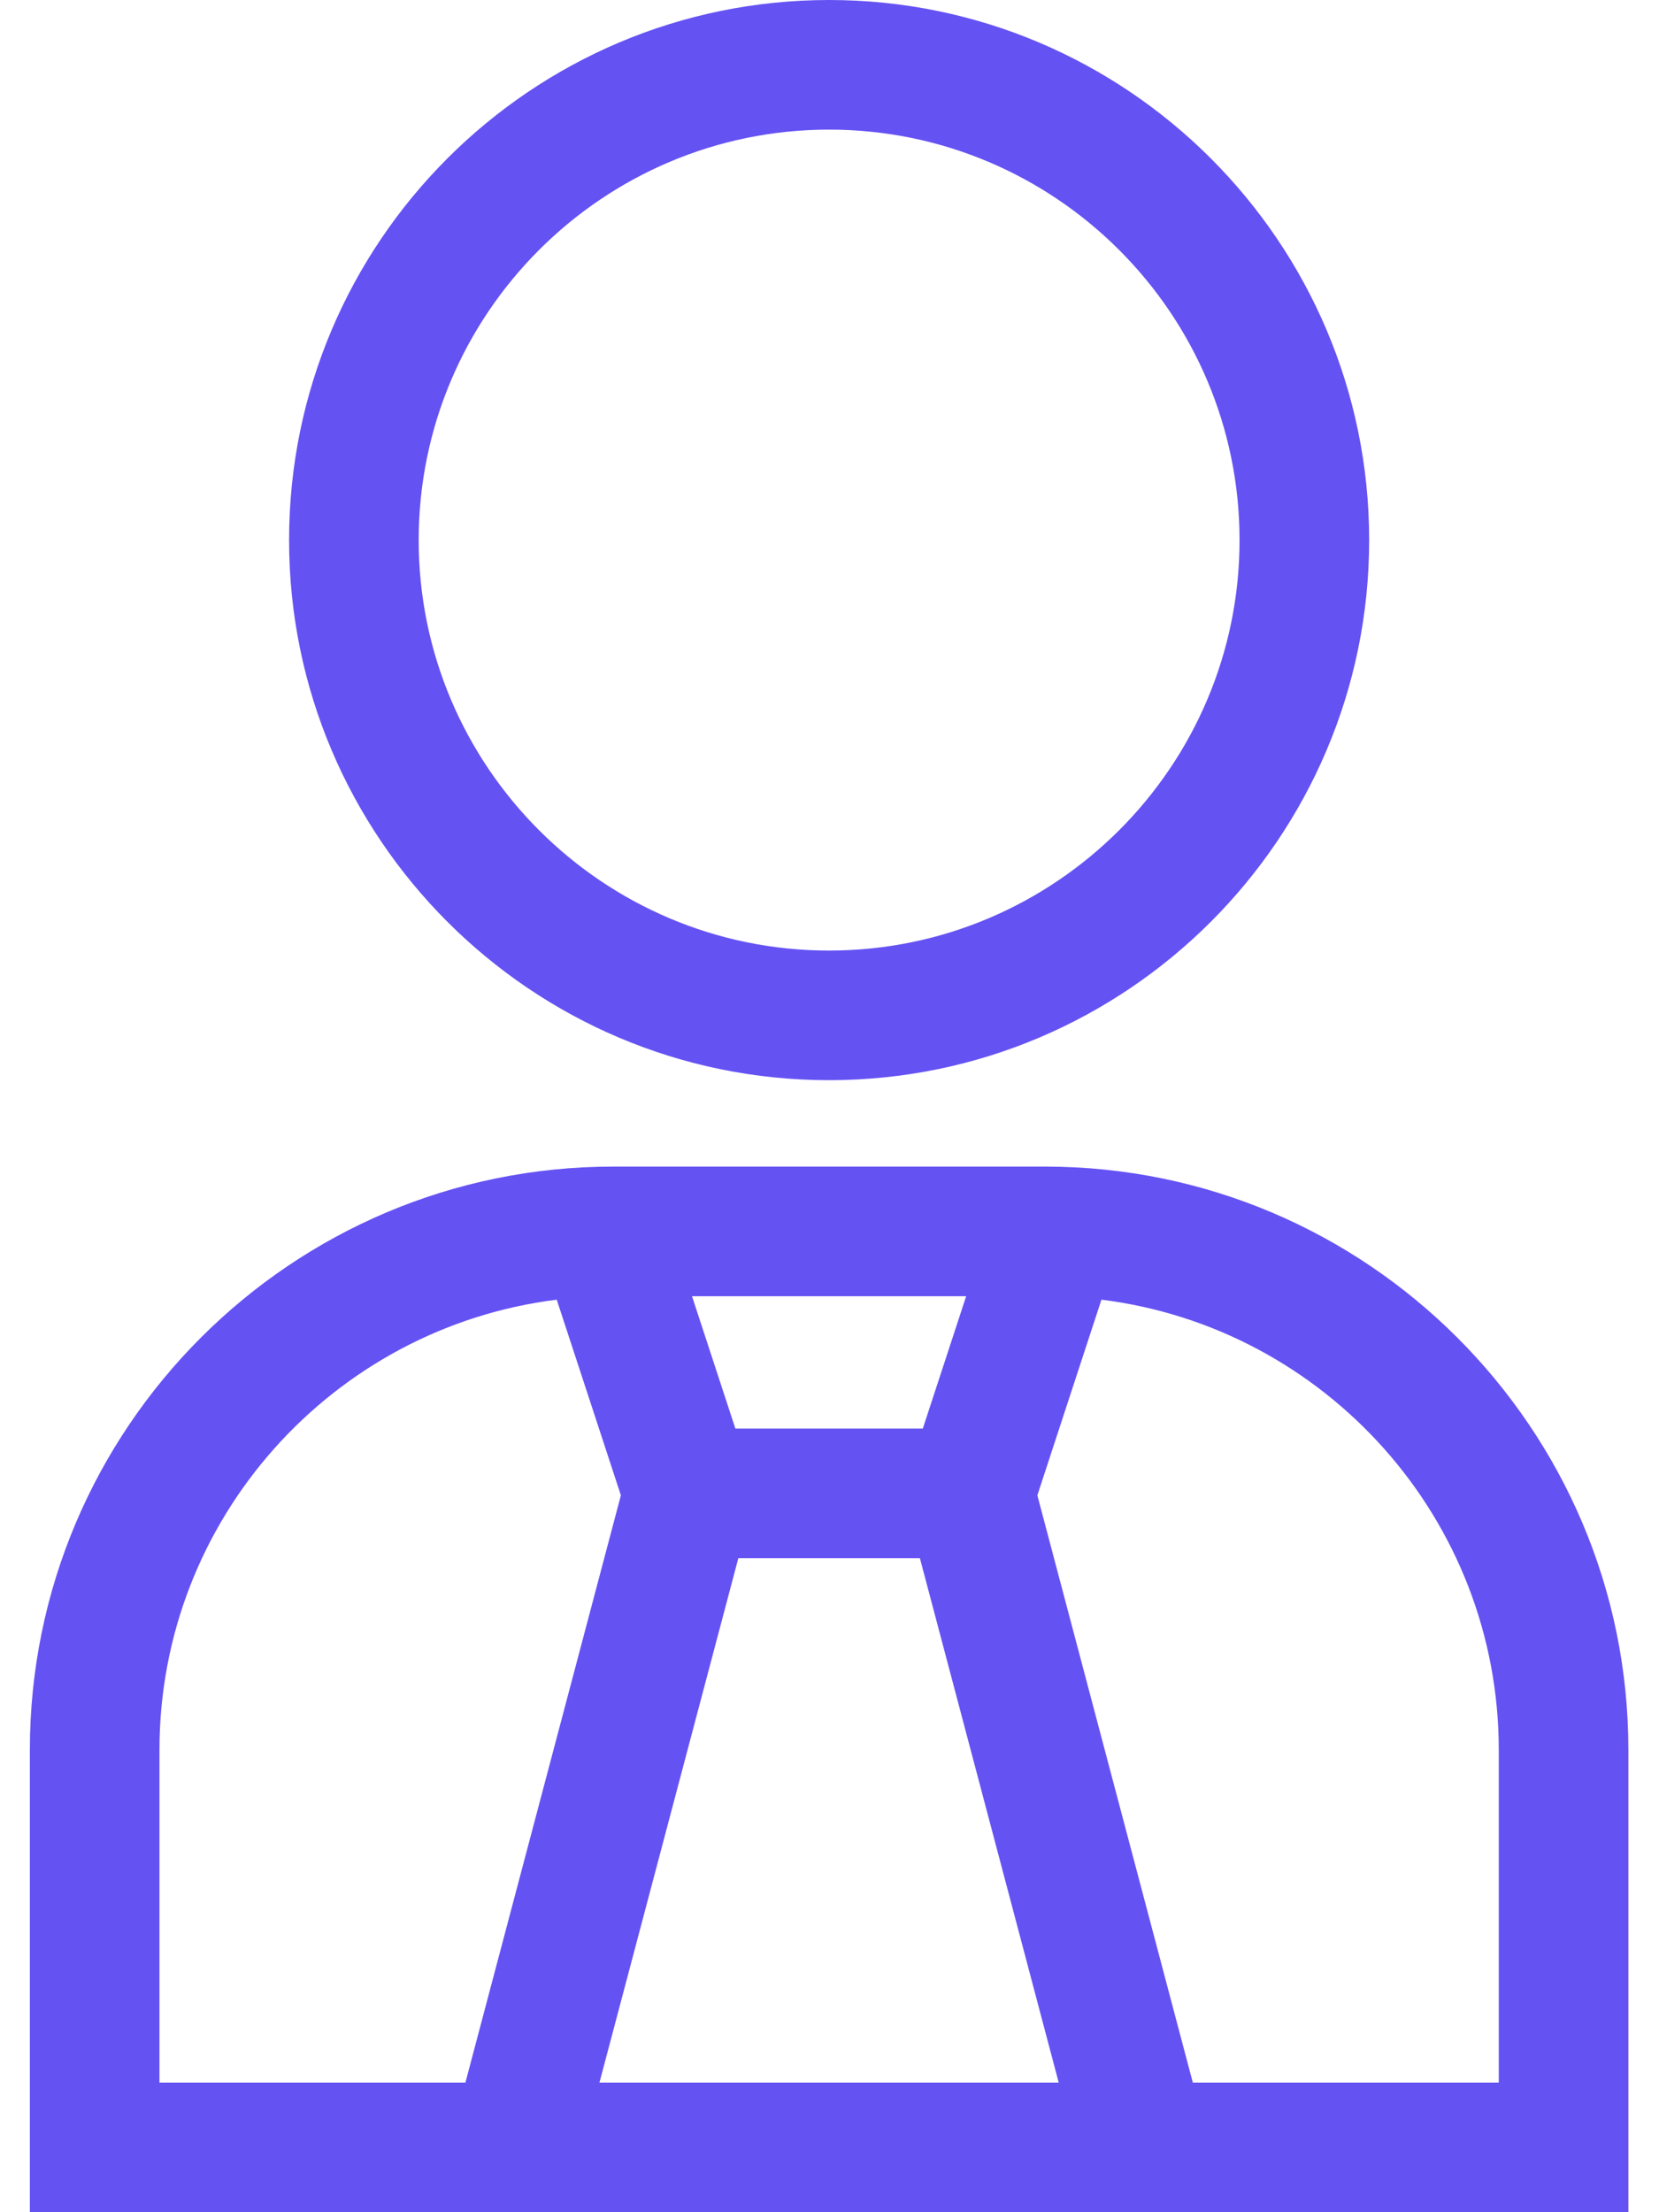
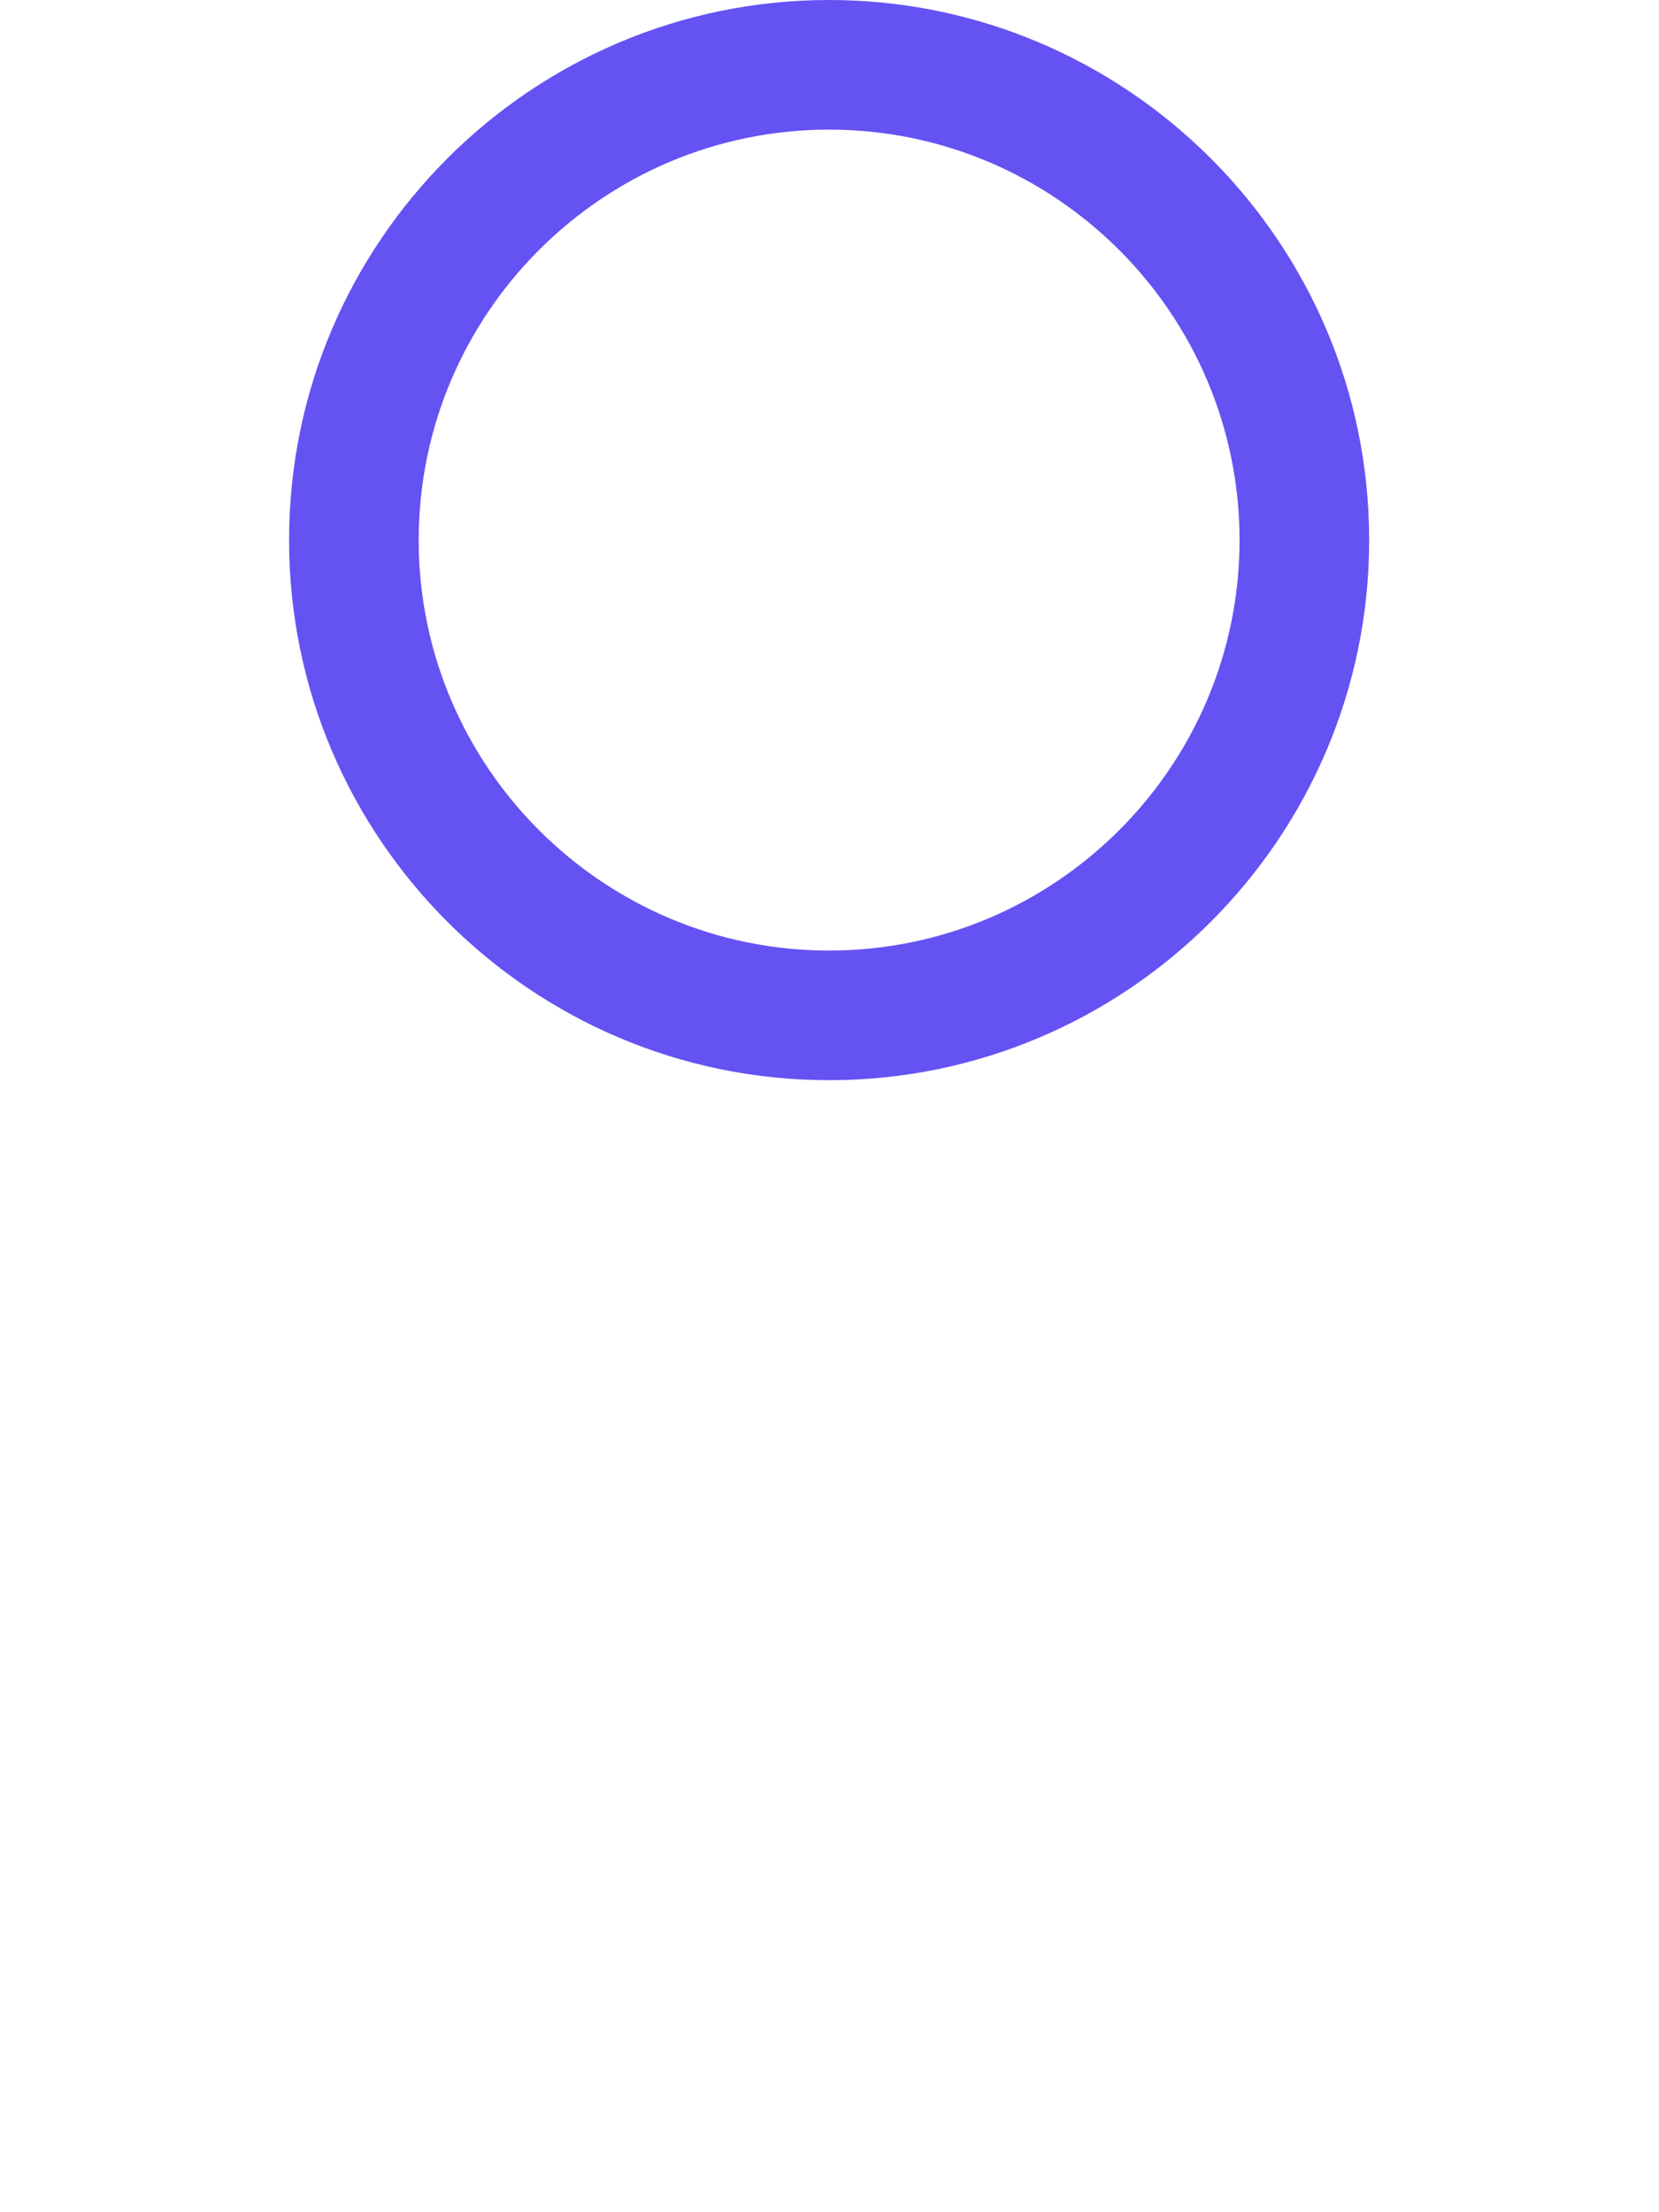
<svg xmlns="http://www.w3.org/2000/svg" width="24" height="32" viewBox="0 0 24 32" fill="none">
-   <path d="M15.119 16.875H8.869C4.217 16.875 0.432 20.66 0.432 25.312V32C1.65 32 22.38 32 23.557 32V25.312C23.557 20.66 19.771 16.875 15.119 16.875ZM13.35 20.664H10.638L10.011 18.75H13.977L13.35 20.664ZM2.307 30.125V25.312C2.307 21.97 4.819 19.203 8.054 18.8L8.982 21.63L6.733 30.125H2.307ZM8.672 30.125L10.681 22.54H13.308L15.316 30.125H8.672ZM21.682 30.125H17.256L15.007 21.63L15.934 18.8C19.17 19.203 21.682 21.97 21.682 25.312V30.125Z" fill="#6552F3" />
  <path d="M11.994 15.625C16.302 15.625 19.807 12.12 19.807 7.813C19.807 3.505 16.302 4.95911e-05 11.994 4.95911e-05C7.686 4.95911e-05 4.182 3.505 4.182 7.813C4.182 12.12 7.686 15.625 11.994 15.625ZM11.994 1.875C15.268 1.875 17.932 4.539 17.932 7.813C17.932 11.086 15.268 13.75 11.994 13.75C8.72 13.75 6.057 11.086 6.057 7.813C6.057 4.539 8.72 1.875 11.994 1.875Z" fill="#6552F3" />
</svg>